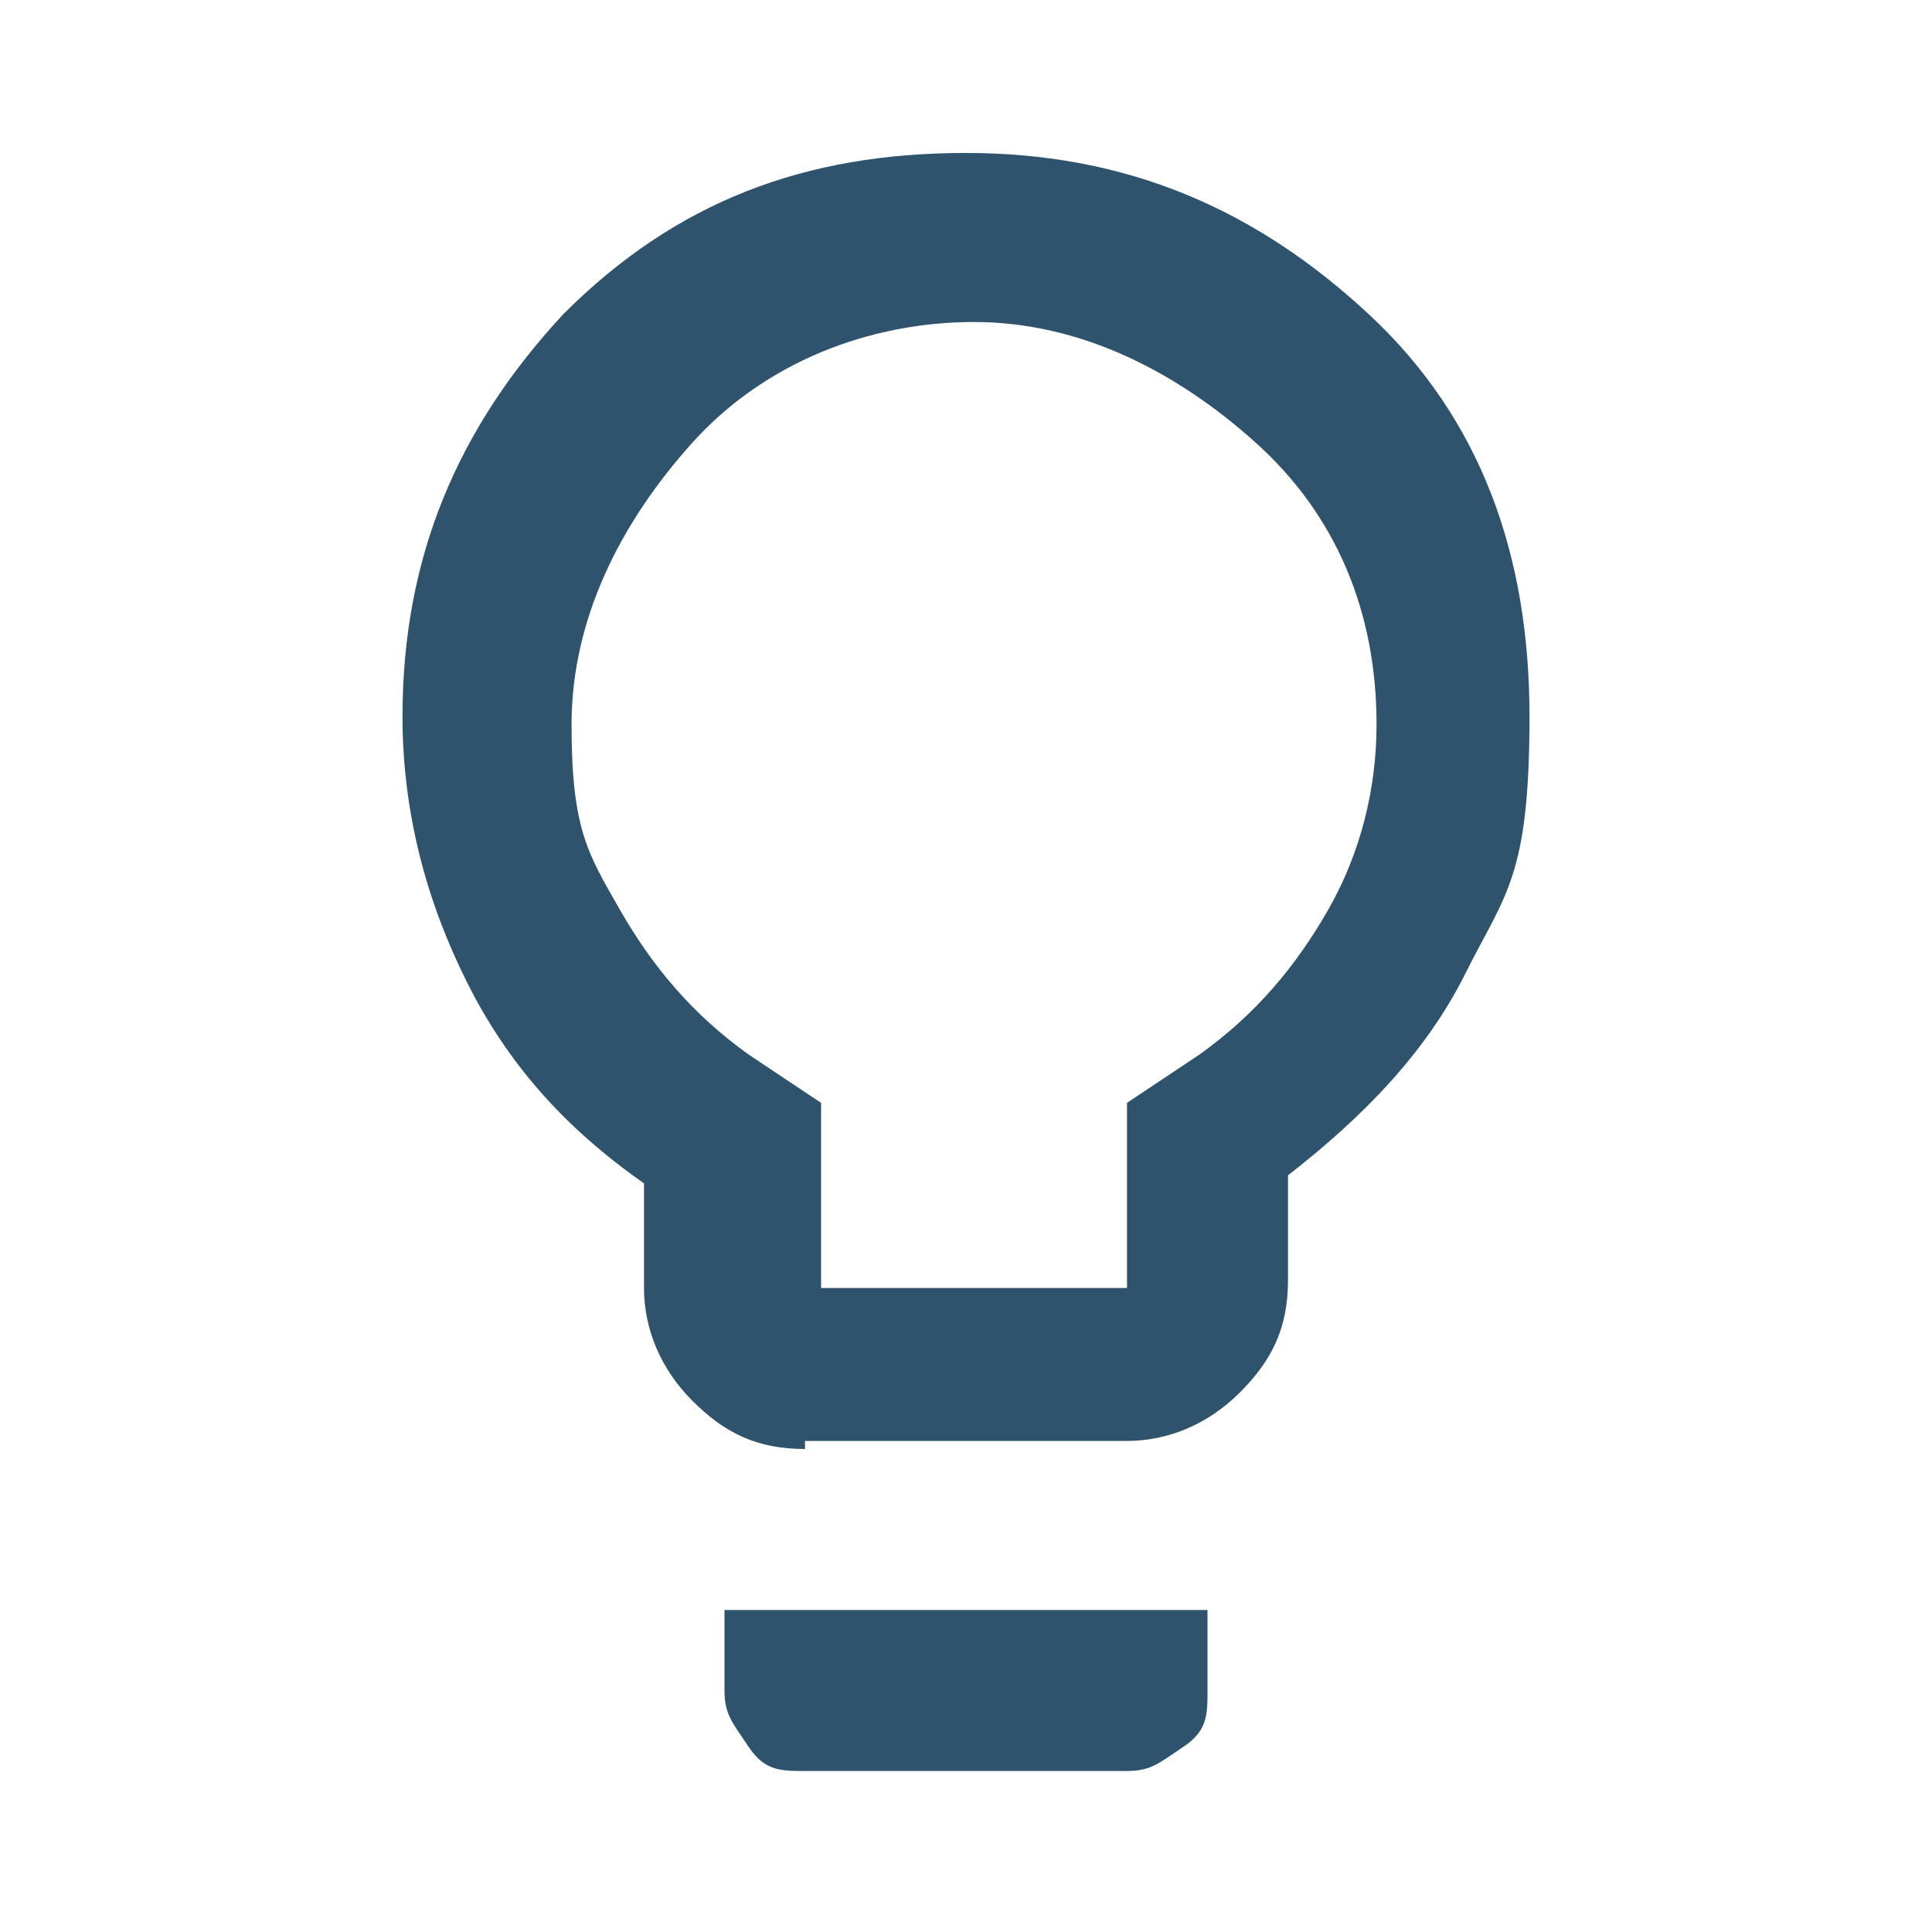
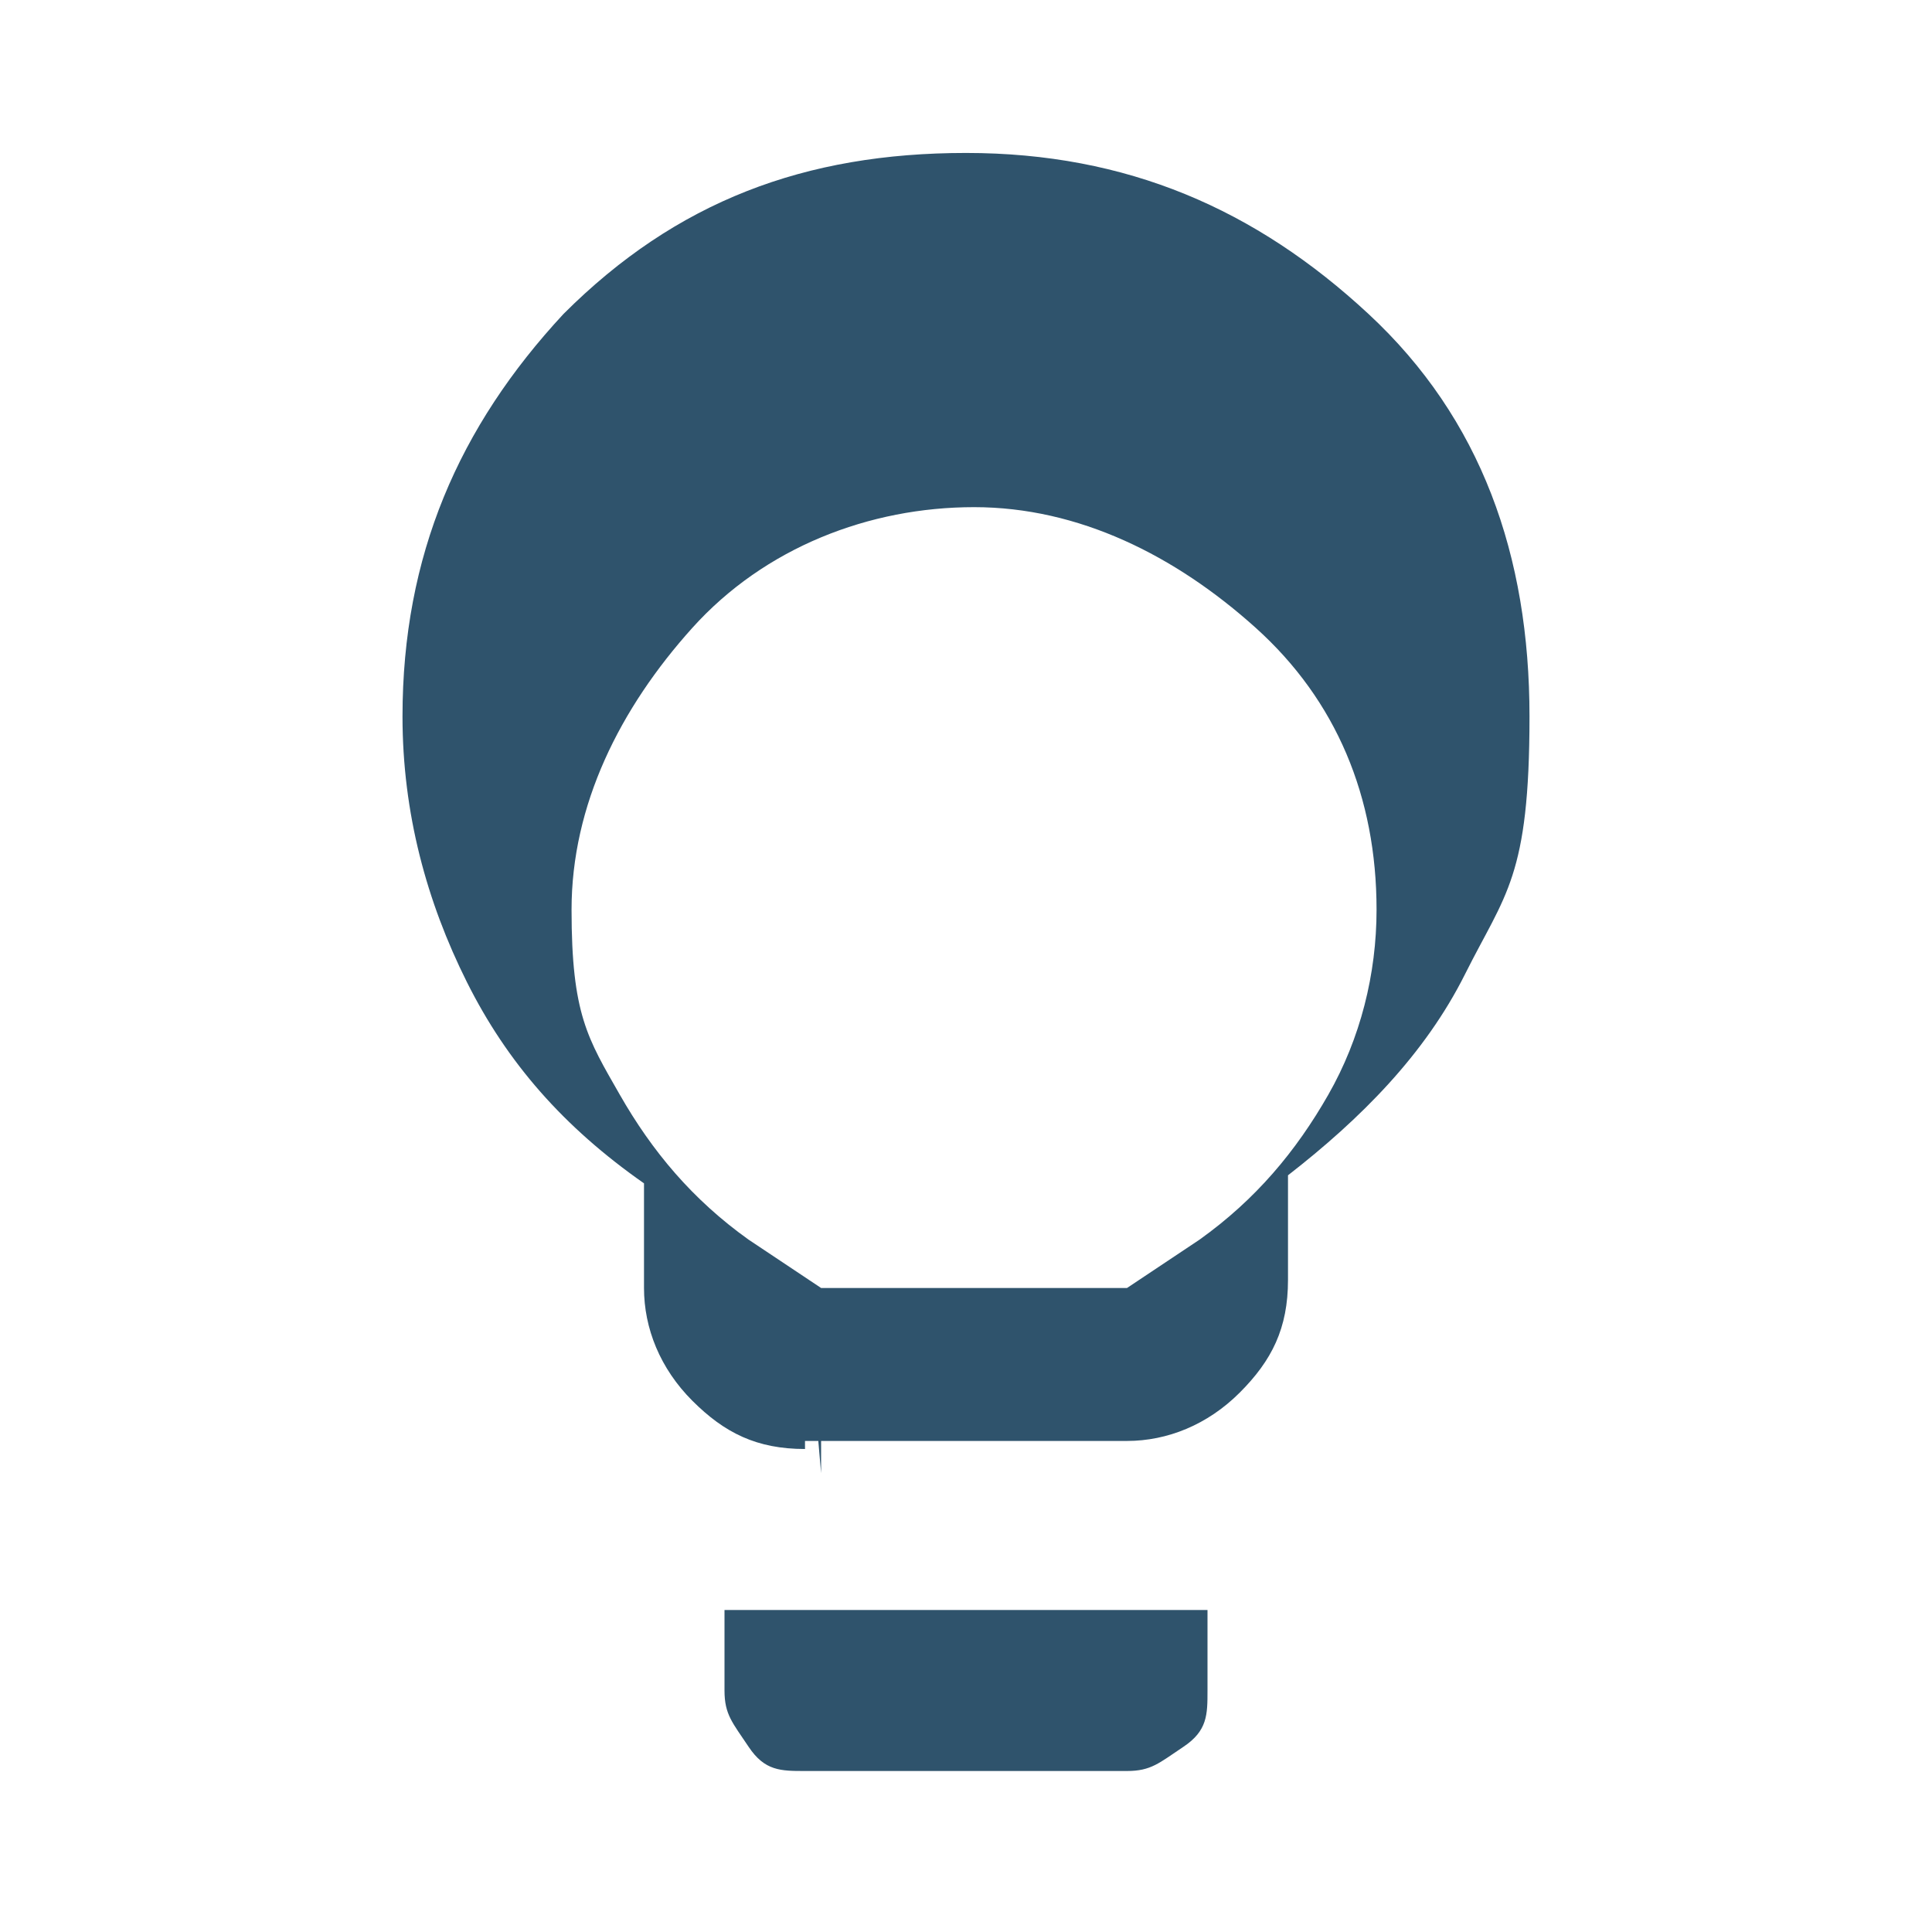
<svg xmlns="http://www.w3.org/2000/svg" version="1.1" viewBox="0 0 24 24">
  <defs>
    <style>
      .cls-1 {
        fill: #2f536c;
      }
    </style>
  </defs>
  <g>
    <g id="Ebene_1">
-       <path class="cls-1" d="M10,18c-.6,0-1-.2-1.4-.6-.4-.4-.6-.9-.6-1.4v-1.3c-1-.7-1.7-1.5-2.2-2.5s-.8-2.1-.8-3.3c0-2,.7-3.6,2-5,1.4-1.4,3-2,5-2s3.6.7,5,2,2,3,2,5-.3,2.2-.8,3.2-1.3,1.8-2.2,2.5v1.3c0,.6-.2,1-.6,1.4-.4.4-.9.6-1.4.6h-4ZM10,16h4v-2.3l.9-.6c.7-.5,1.2-1.1,1.6-1.8s.6-1.5.6-2.3c0-1.4-.5-2.6-1.5-3.5s-2.2-1.5-3.5-1.5-2.6.5-3.5,1.5-1.5,2.2-1.5,3.5.2,1.6.6,2.3.9,1.3,1.6,1.8l.9.6v2.3ZM10,22c-.3,0-.5,0-.7-.3s-.3-.4-.3-.7v-1h6v1c0,.3,0,.5-.3.7s-.4.3-.7.3h-4Z" />
+       <path class="cls-1" d="M10,18c-.6,0-1-.2-1.4-.6-.4-.4-.6-.9-.6-1.4v-1.3c-1-.7-1.7-1.5-2.2-2.5s-.8-2.1-.8-3.3c0-2,.7-3.6,2-5,1.4-1.4,3-2,5-2s3.6.7,5,2,2,3,2,5-.3,2.2-.8,3.2-1.3,1.8-2.2,2.5v1.3c0,.6-.2,1-.6,1.4-.4.4-.9.6-1.4.6h-4ZM10,16h4l.9-.6c.7-.5,1.2-1.1,1.6-1.8s.6-1.5.6-2.3c0-1.4-.5-2.6-1.5-3.5s-2.2-1.5-3.5-1.5-2.6.5-3.5,1.5-1.5,2.2-1.5,3.5.2,1.6.6,2.3.9,1.3,1.6,1.8l.9.6v2.3ZM10,22c-.3,0-.5,0-.7-.3s-.3-.4-.3-.7v-1h6v1c0,.3,0,.5-.3.7s-.4.3-.7.3h-4Z" />
    </g>
  </g>
</svg>